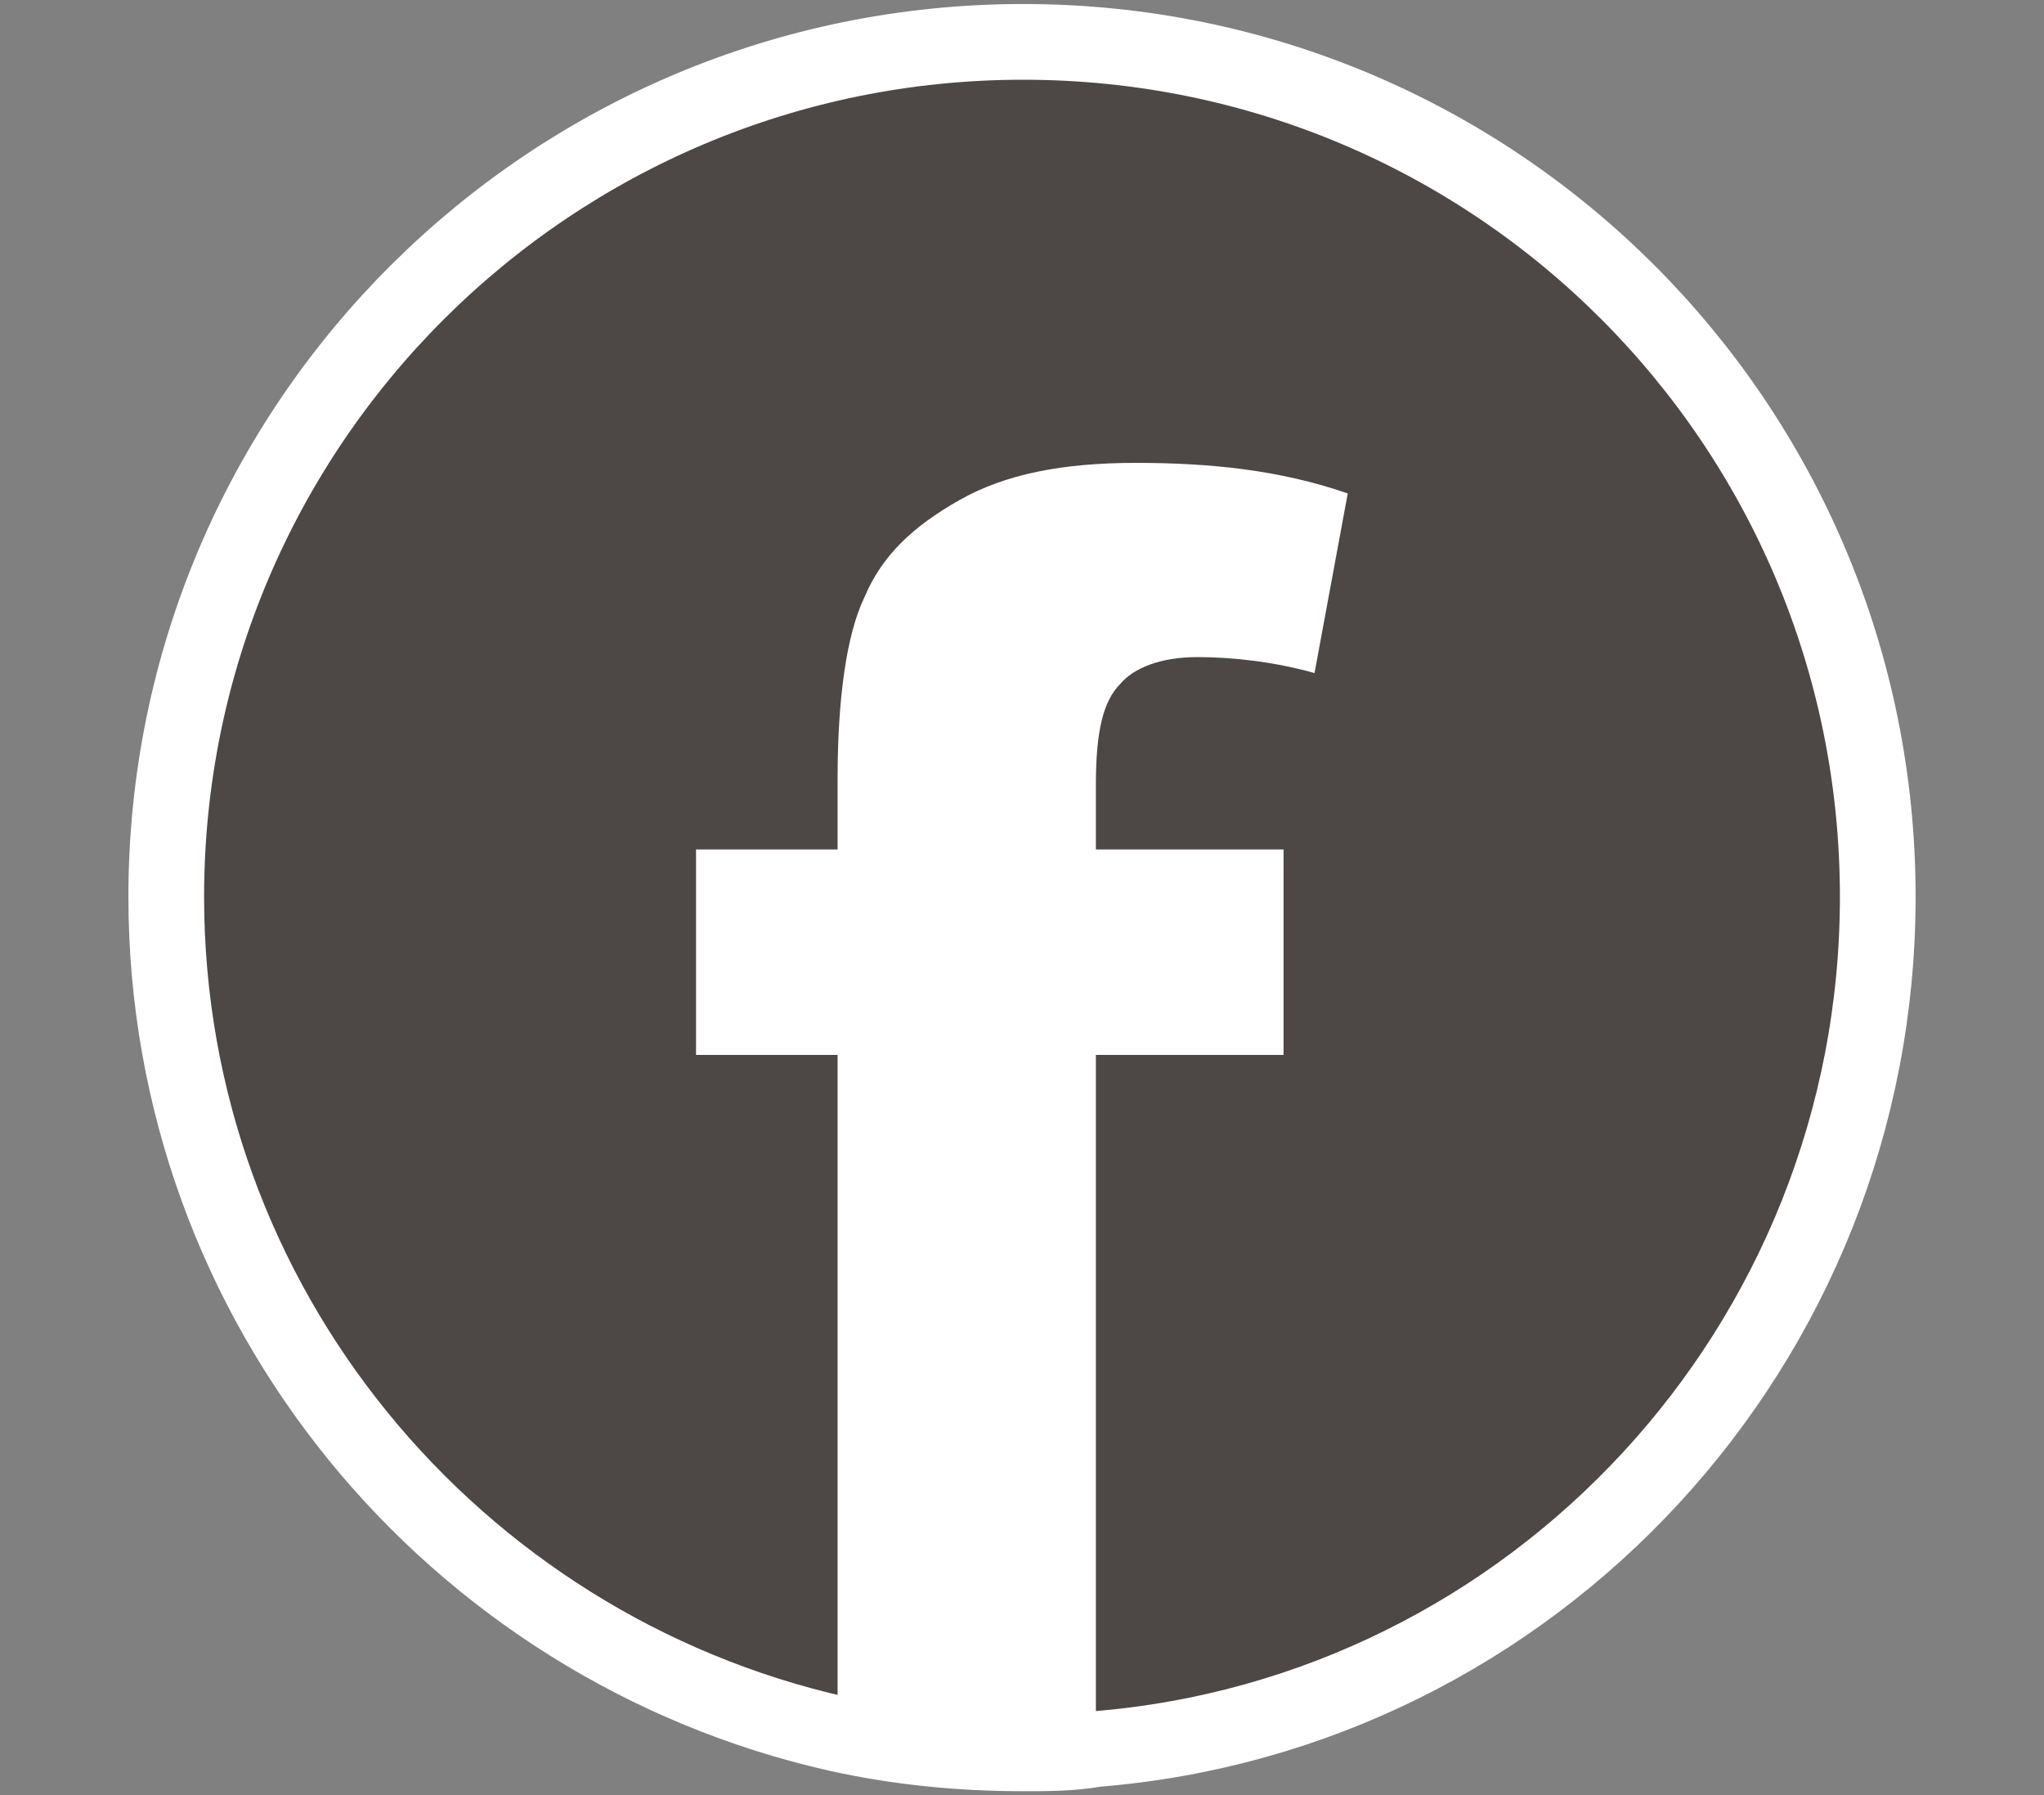
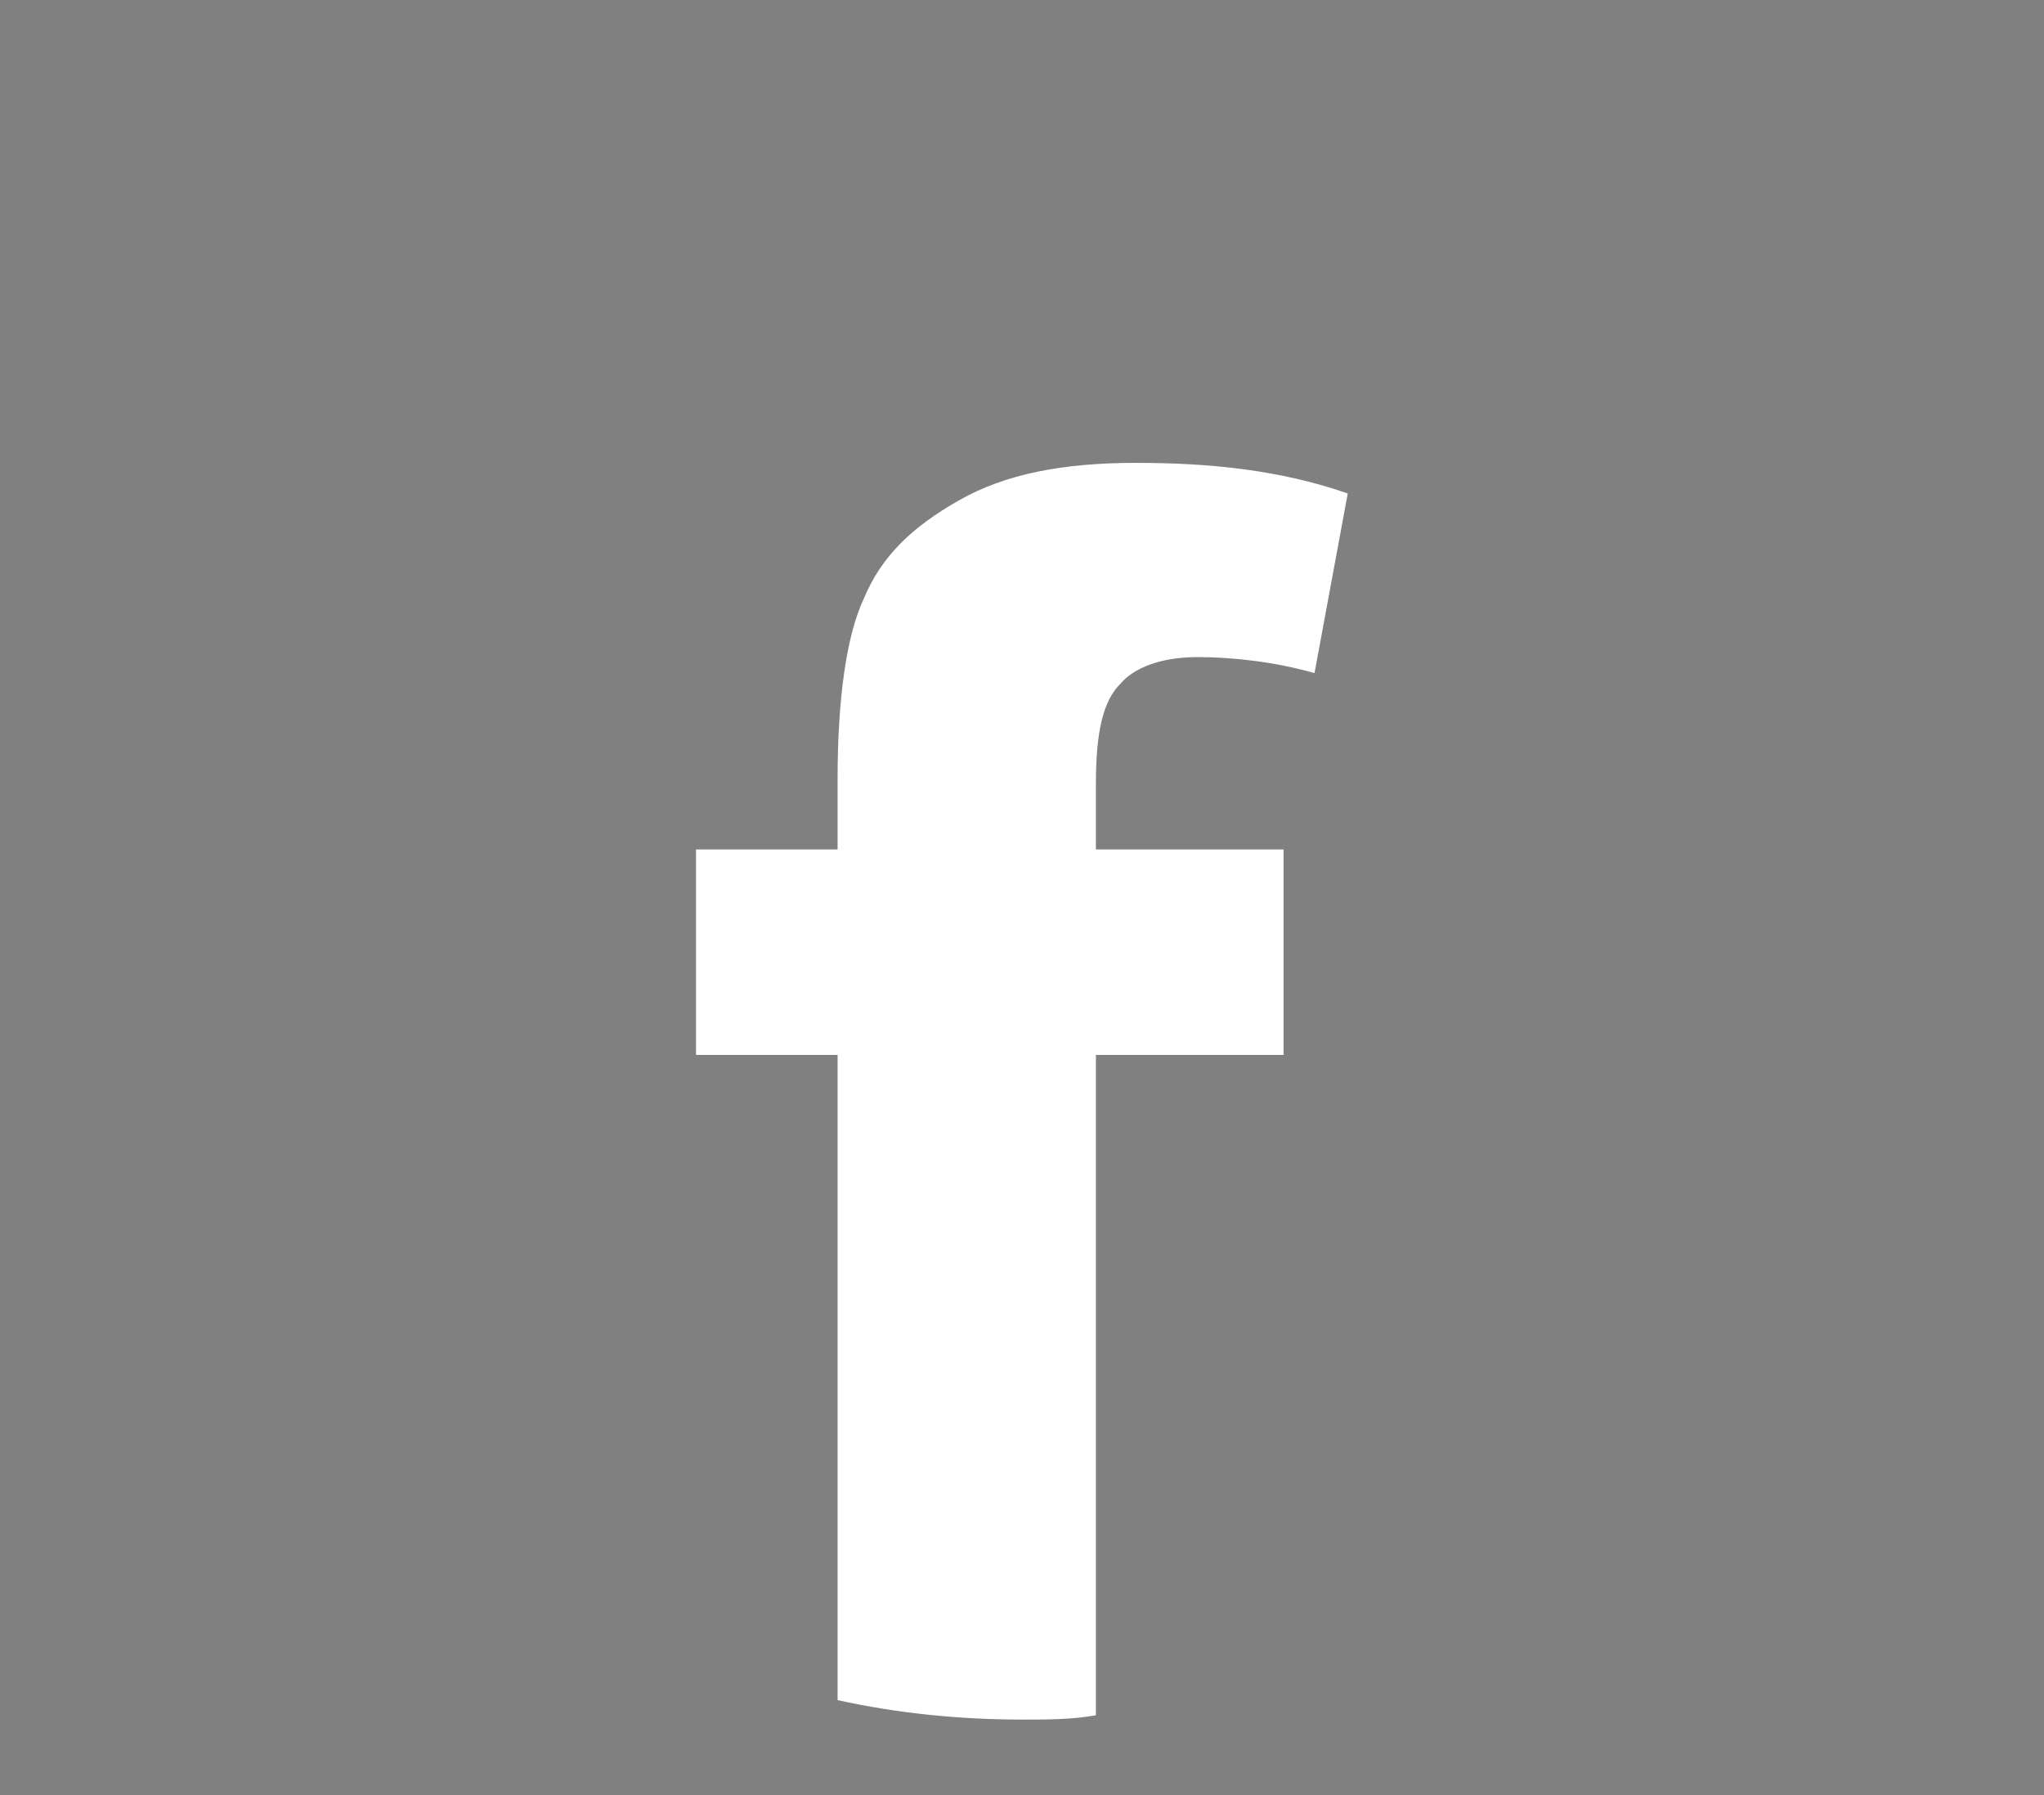
<svg xmlns="http://www.w3.org/2000/svg" version="1.1" id="Layer_1" x="0px" y="0px" width="27px" height="23.708px" viewBox="0 0 27 23.708" enable-background="new 0 0 27 23.708" xml:space="preserve">
  <rect x="0" y="0" width="27" height="23.708" fill="#808080" stroke="none" />
-   <path fill="#4D4745" stroke="#FFFFFF" stroke-miterlimit="10" d="M13.515,0.553c-6.24,0-11.319,5.048-11.319,11.291  c0,5.391,3.794,9.91,8.87,11.054c0.785,0.174,1.604,0.258,2.449,0.258c0.319,0,0.644,0,0.963-0.057  c5.776-0.465,10.326-5.331,10.326-11.255C24.804,5.601,19.759,0.553,13.515,0.553z" />
  <g>
    <path fill="#FFFFFF" d="M14.799,9.031c0.173-0.205,0.523-0.353,1.021-0.353c0.464,0,1.02,0.063,1.544,0.211l0.439-2.372   c-0.903-0.314-1.836-0.404-2.8-0.404c-0.965,0-1.724,0.147-2.334,0.494c-0.613,0.348-1.022,0.732-1.255,1.291   c-0.234,0.49-0.35,1.339-0.35,2.388v0.932h-1.87v2.714h1.87v8.521c0.785,0.173,1.604,0.257,2.449,0.257   c0.319,0,0.644,0,0.963-0.057v-8.721h2.479v-2.714h-2.479v-0.875C14.478,9.673,14.567,9.263,14.799,9.031z" />
  </g>
</svg>